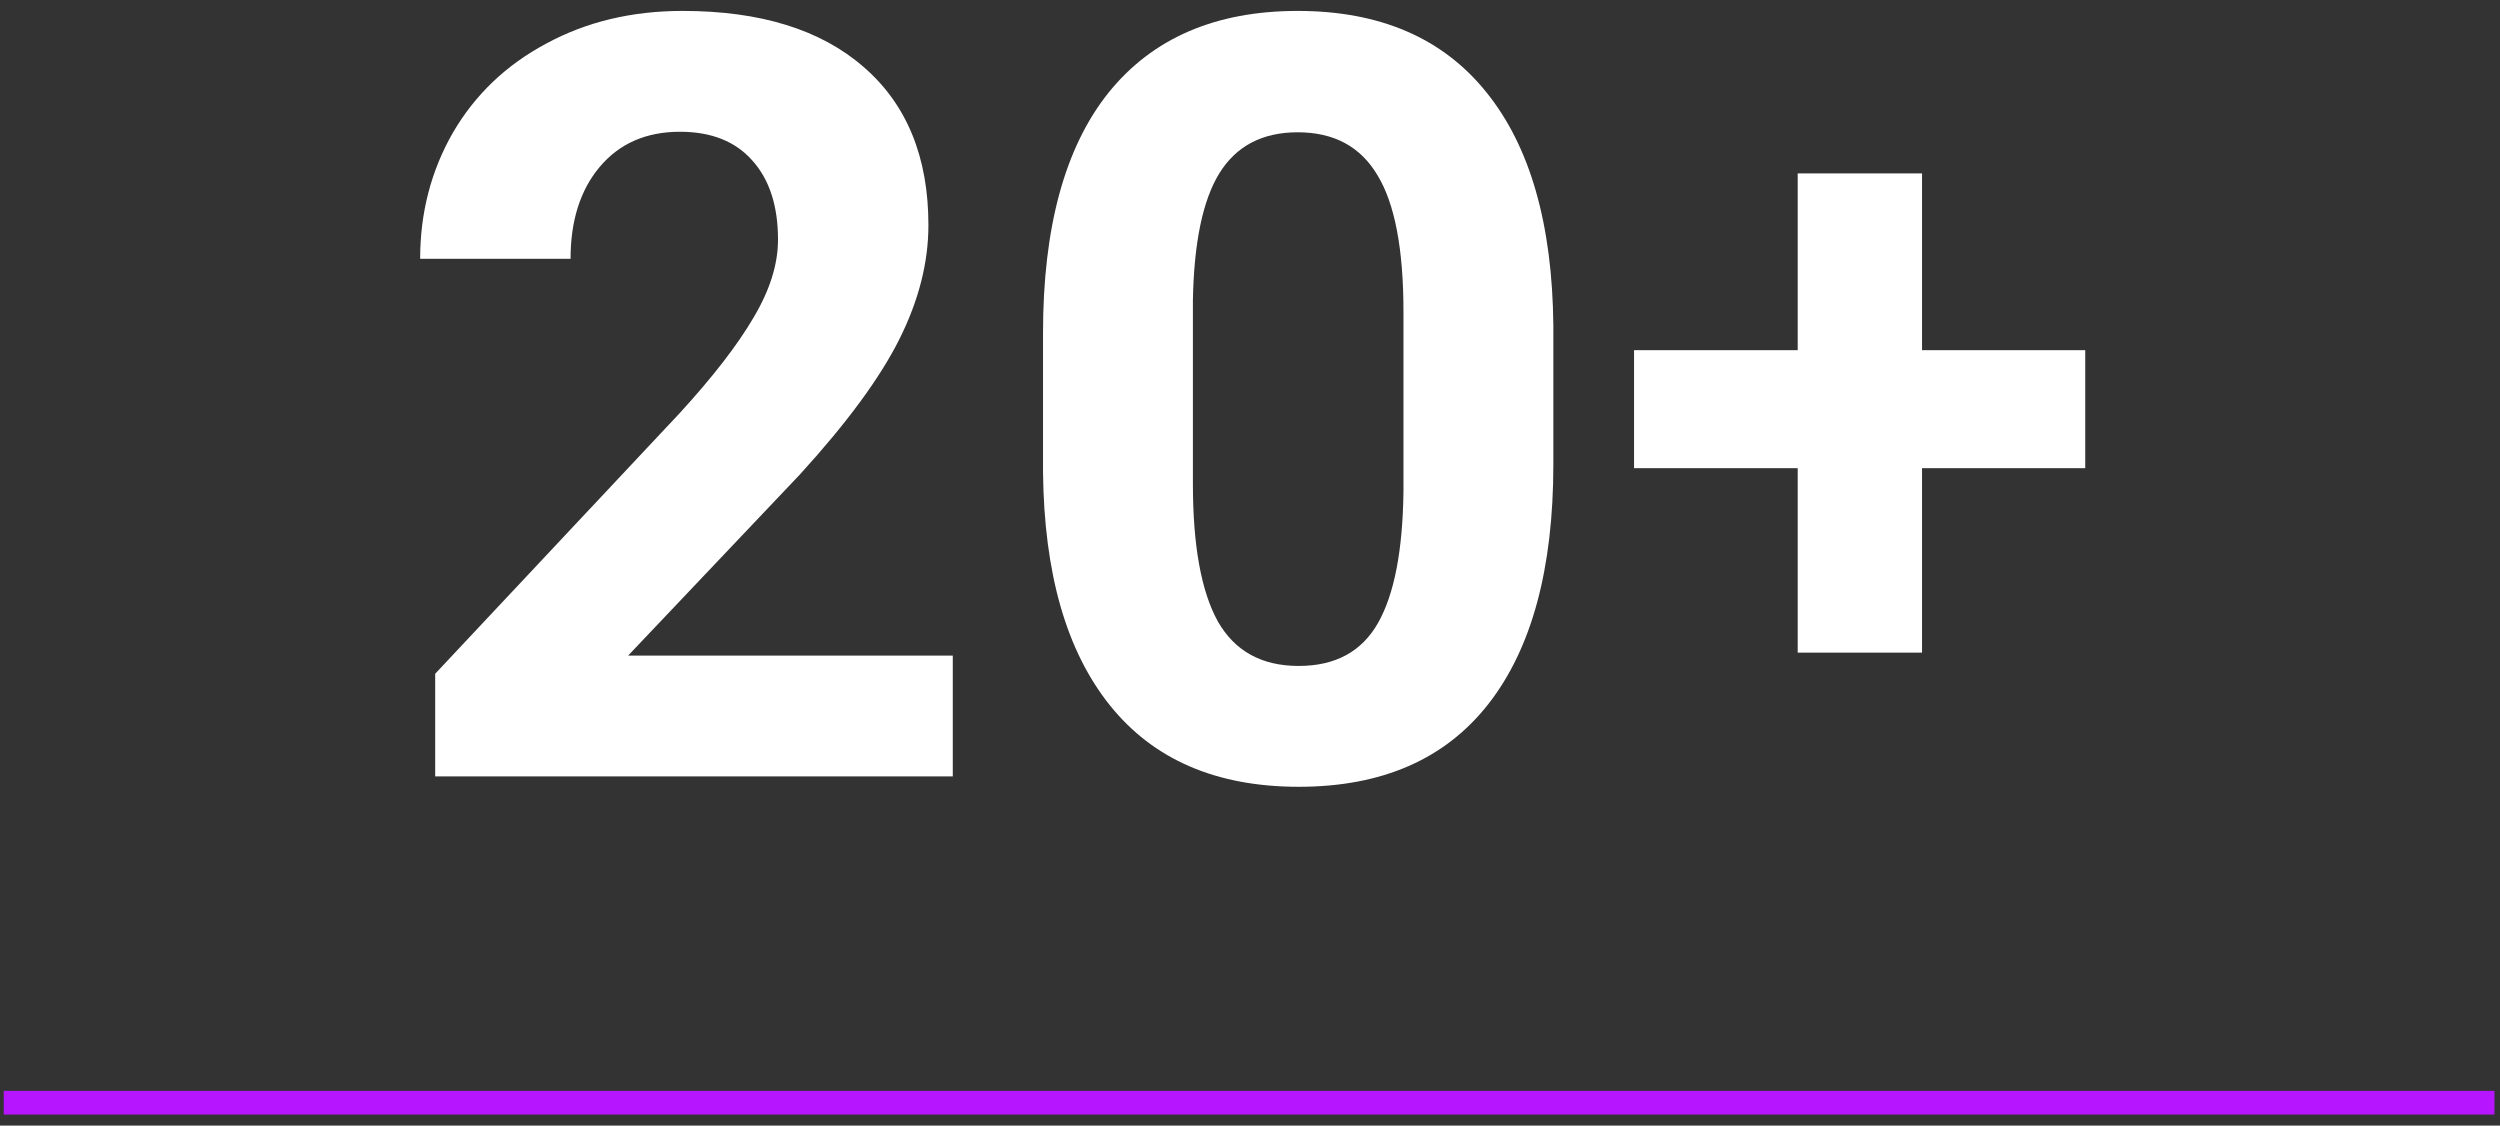
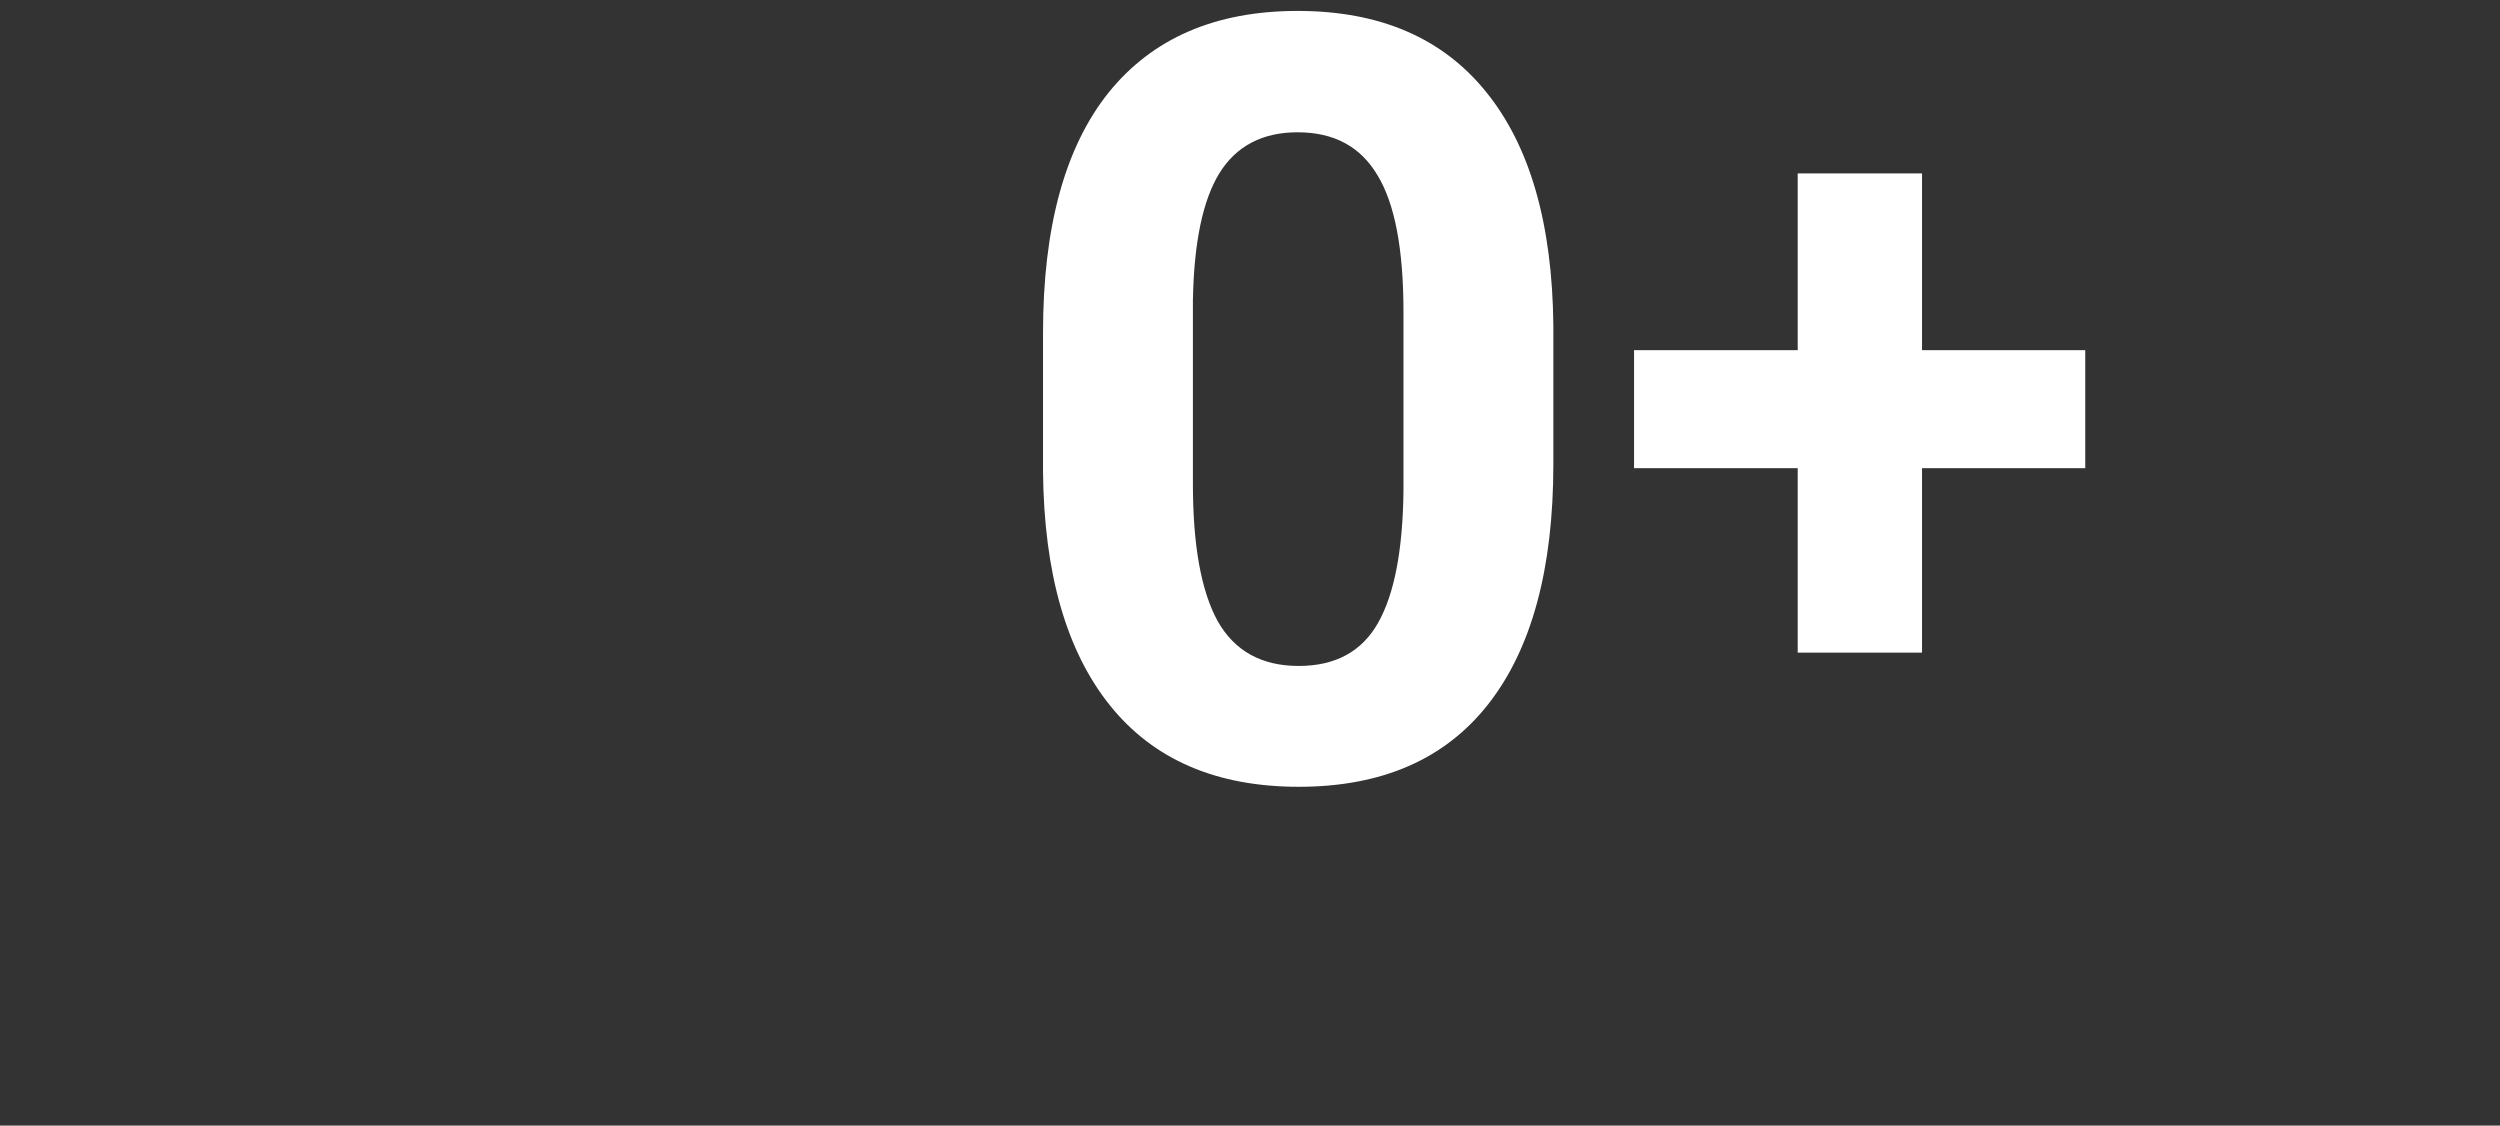
<svg xmlns="http://www.w3.org/2000/svg" width="211" height="95" viewBox="0 0 211 95" fill="none">
  <rect x="0" y="0" width="211" height="95" fill="#333333" stroke="none" />
  <path d="M162.219 29.555H175.994V39.514H162.219V55.082H151.726V39.514H137.914V29.555H151.726V14.636H162.219V29.555Z" fill="white" />
-   <path d="M80.415 65.53H36.73V56.863L57.347 34.889C60.178 31.796 62.264 29.097 63.606 26.792C64.978 24.486 65.664 22.298 65.664 20.226C65.664 17.395 64.949 15.177 63.519 13.572C62.089 11.938 60.046 11.121 57.391 11.121C54.531 11.121 52.27 12.113 50.606 14.098C48.972 16.053 48.155 18.635 48.155 21.845H35.461C35.461 17.964 36.38 14.419 38.219 11.209C40.086 7.999 42.713 5.489 46.098 3.68C49.483 1.842 53.32 0.922 57.61 0.922C64.175 0.922 69.268 2.498 72.886 5.65C76.534 8.801 78.358 13.252 78.358 19C78.358 22.152 77.541 25.362 75.906 28.63C74.272 31.898 71.471 35.706 67.502 40.055L53.014 55.331H80.415V65.53Z" fill="white" />
  <path d="M131.103 39.179C131.103 47.992 129.279 54.733 125.631 59.402C121.984 64.071 116.644 66.405 109.611 66.405C102.666 66.405 97.355 64.115 93.678 59.533C90.001 54.952 88.119 48.386 88.031 39.836V28.105C88.031 19.204 89.87 12.449 93.546 7.838C97.253 3.228 102.578 0.922 109.523 0.922C116.468 0.922 121.779 3.213 125.456 7.795C129.133 12.347 131.015 18.898 131.103 27.448V39.179ZM118.453 26.31C118.453 21.028 117.723 17.191 116.264 14.798C114.834 12.376 112.587 11.165 109.523 11.165C106.547 11.165 104.344 12.318 102.914 14.623C101.513 16.899 100.769 20.474 100.681 25.347V40.842C100.681 46.037 101.382 49.903 102.782 52.442C104.212 54.952 106.488 56.206 109.611 56.206C112.704 56.206 114.936 54.995 116.308 52.573C117.68 50.151 118.394 46.445 118.453 41.455V26.31Z" fill="white" />
-   <path fill-rule="evenodd" clip-rule="evenodd" d="M210.532 94.068H0.314V92.068H210.532V94.068Z" fill="#B516FF" />
+   <path fill-rule="evenodd" clip-rule="evenodd" d="M210.532 94.068H0.314V92.068V94.068Z" fill="#B516FF" />
</svg>